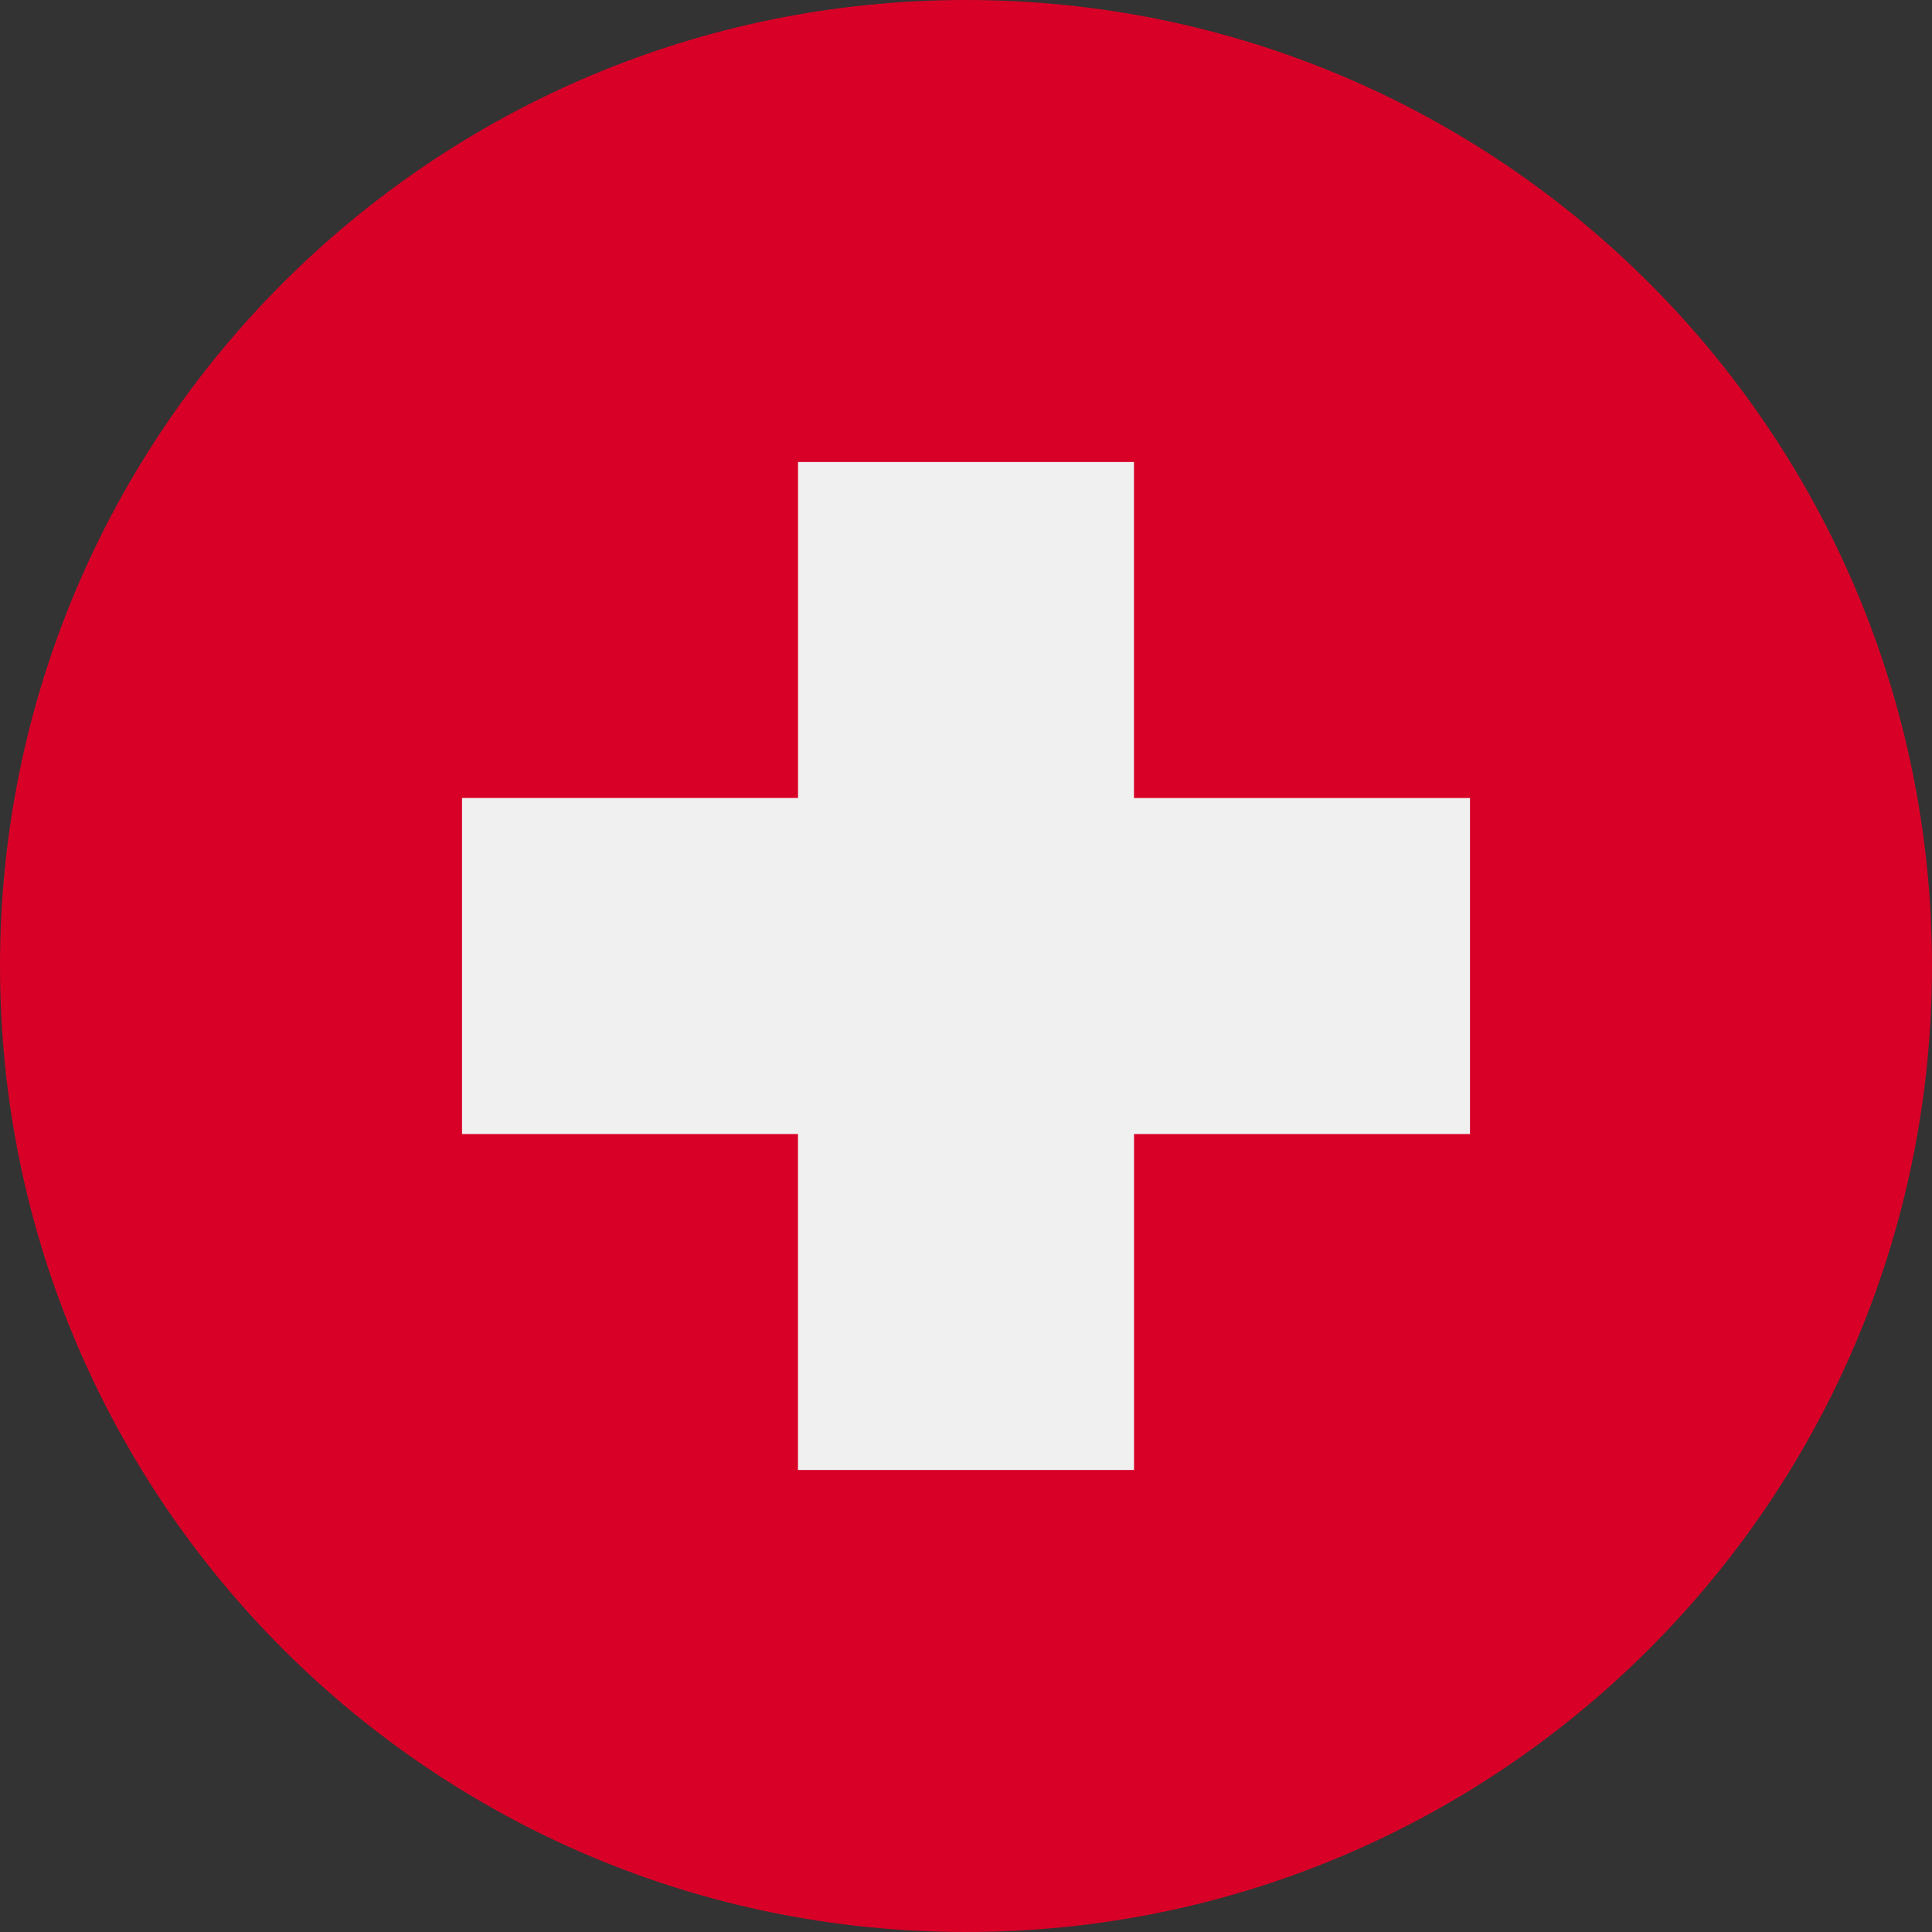
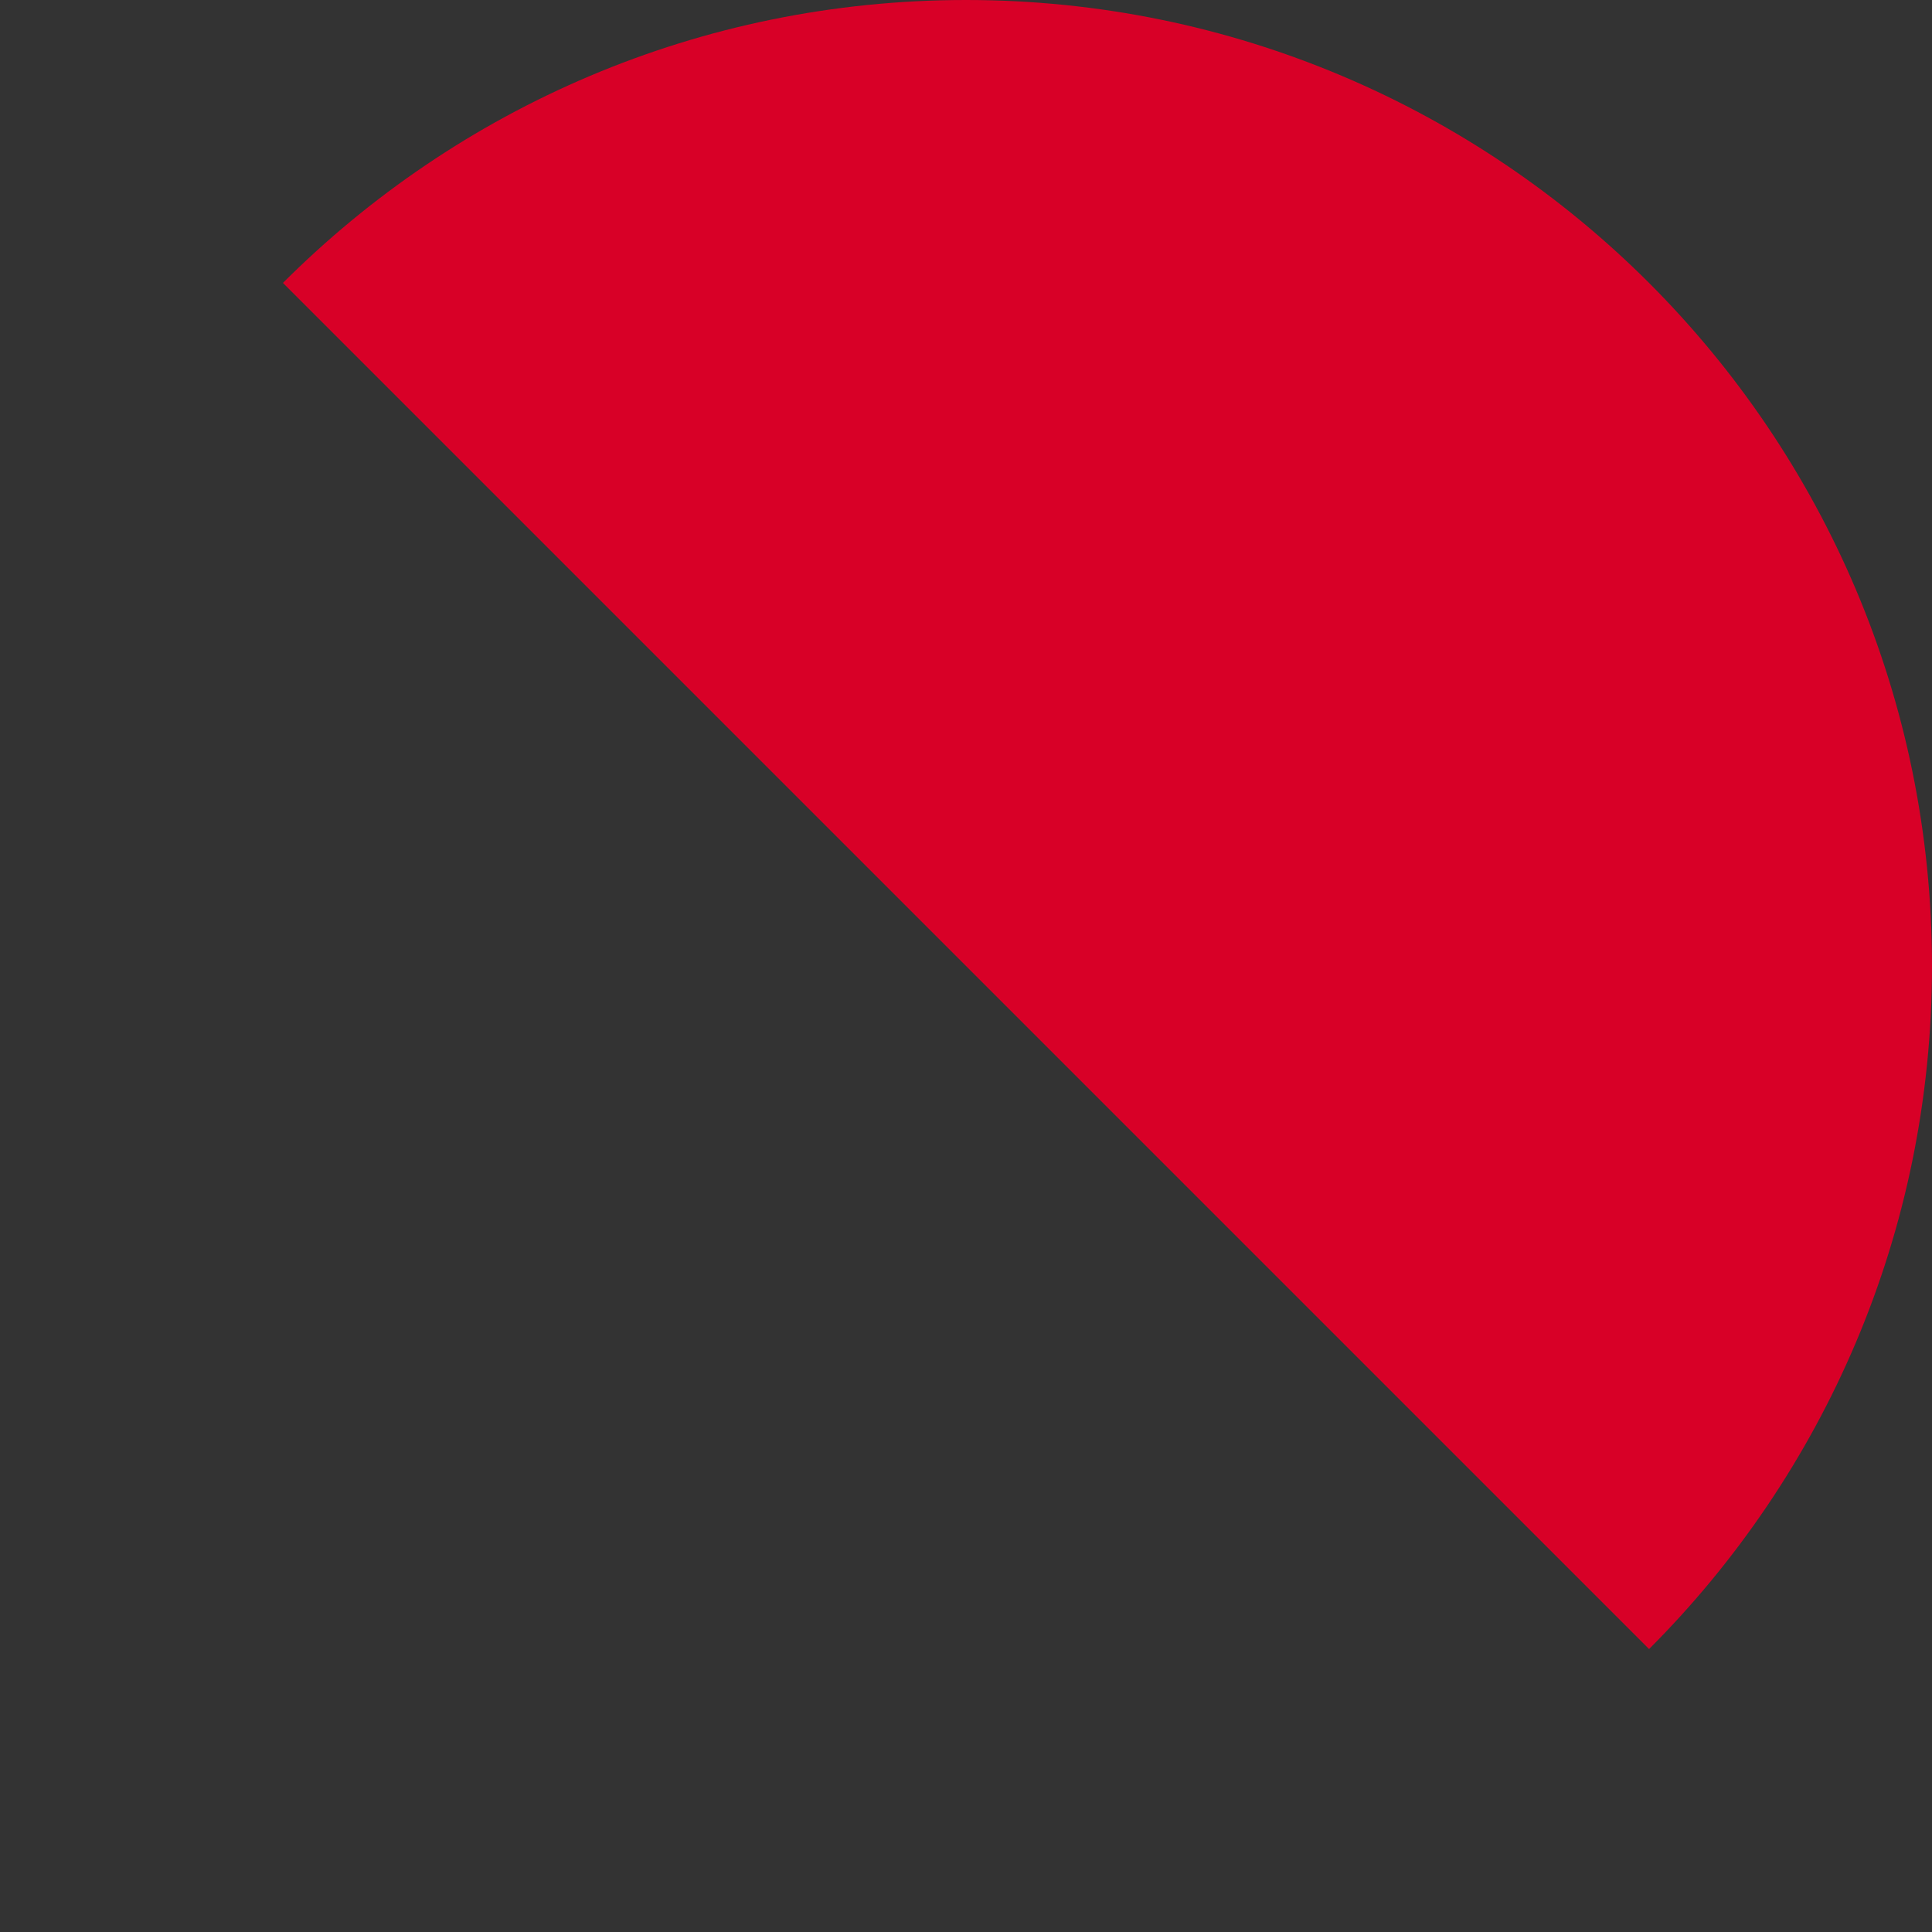
<svg xmlns="http://www.w3.org/2000/svg" width="36" height="36" viewBox="0 0 36 36" fill="none">
  <rect x="0" y="0" width="36" height="36" fill="#333333" stroke="none" />
  <g clip-path="url(#clip0_7078_9825)">
    <path d="M18 36c9.941 0 18-8.059 18-18S27.941 0 18 0 0 8.059 0 18s8.059 18 18 18z" fill="#D80027" />
-     <path d="M27.392 14.87H21.13V8.609h-6.26v6.26H8.609v6.262h6.26v6.26h6.262v-6.26h6.26V14.87z" fill="#F0F0F0" />
  </g>
  <defs>
    <clipPath id="clip0_7078_9825">
-       <path fill="#fff" d="M0 0h36v36H0z" />
+       <path fill="#fff" d="M0 0h36v36z" />
    </clipPath>
  </defs>
</svg>